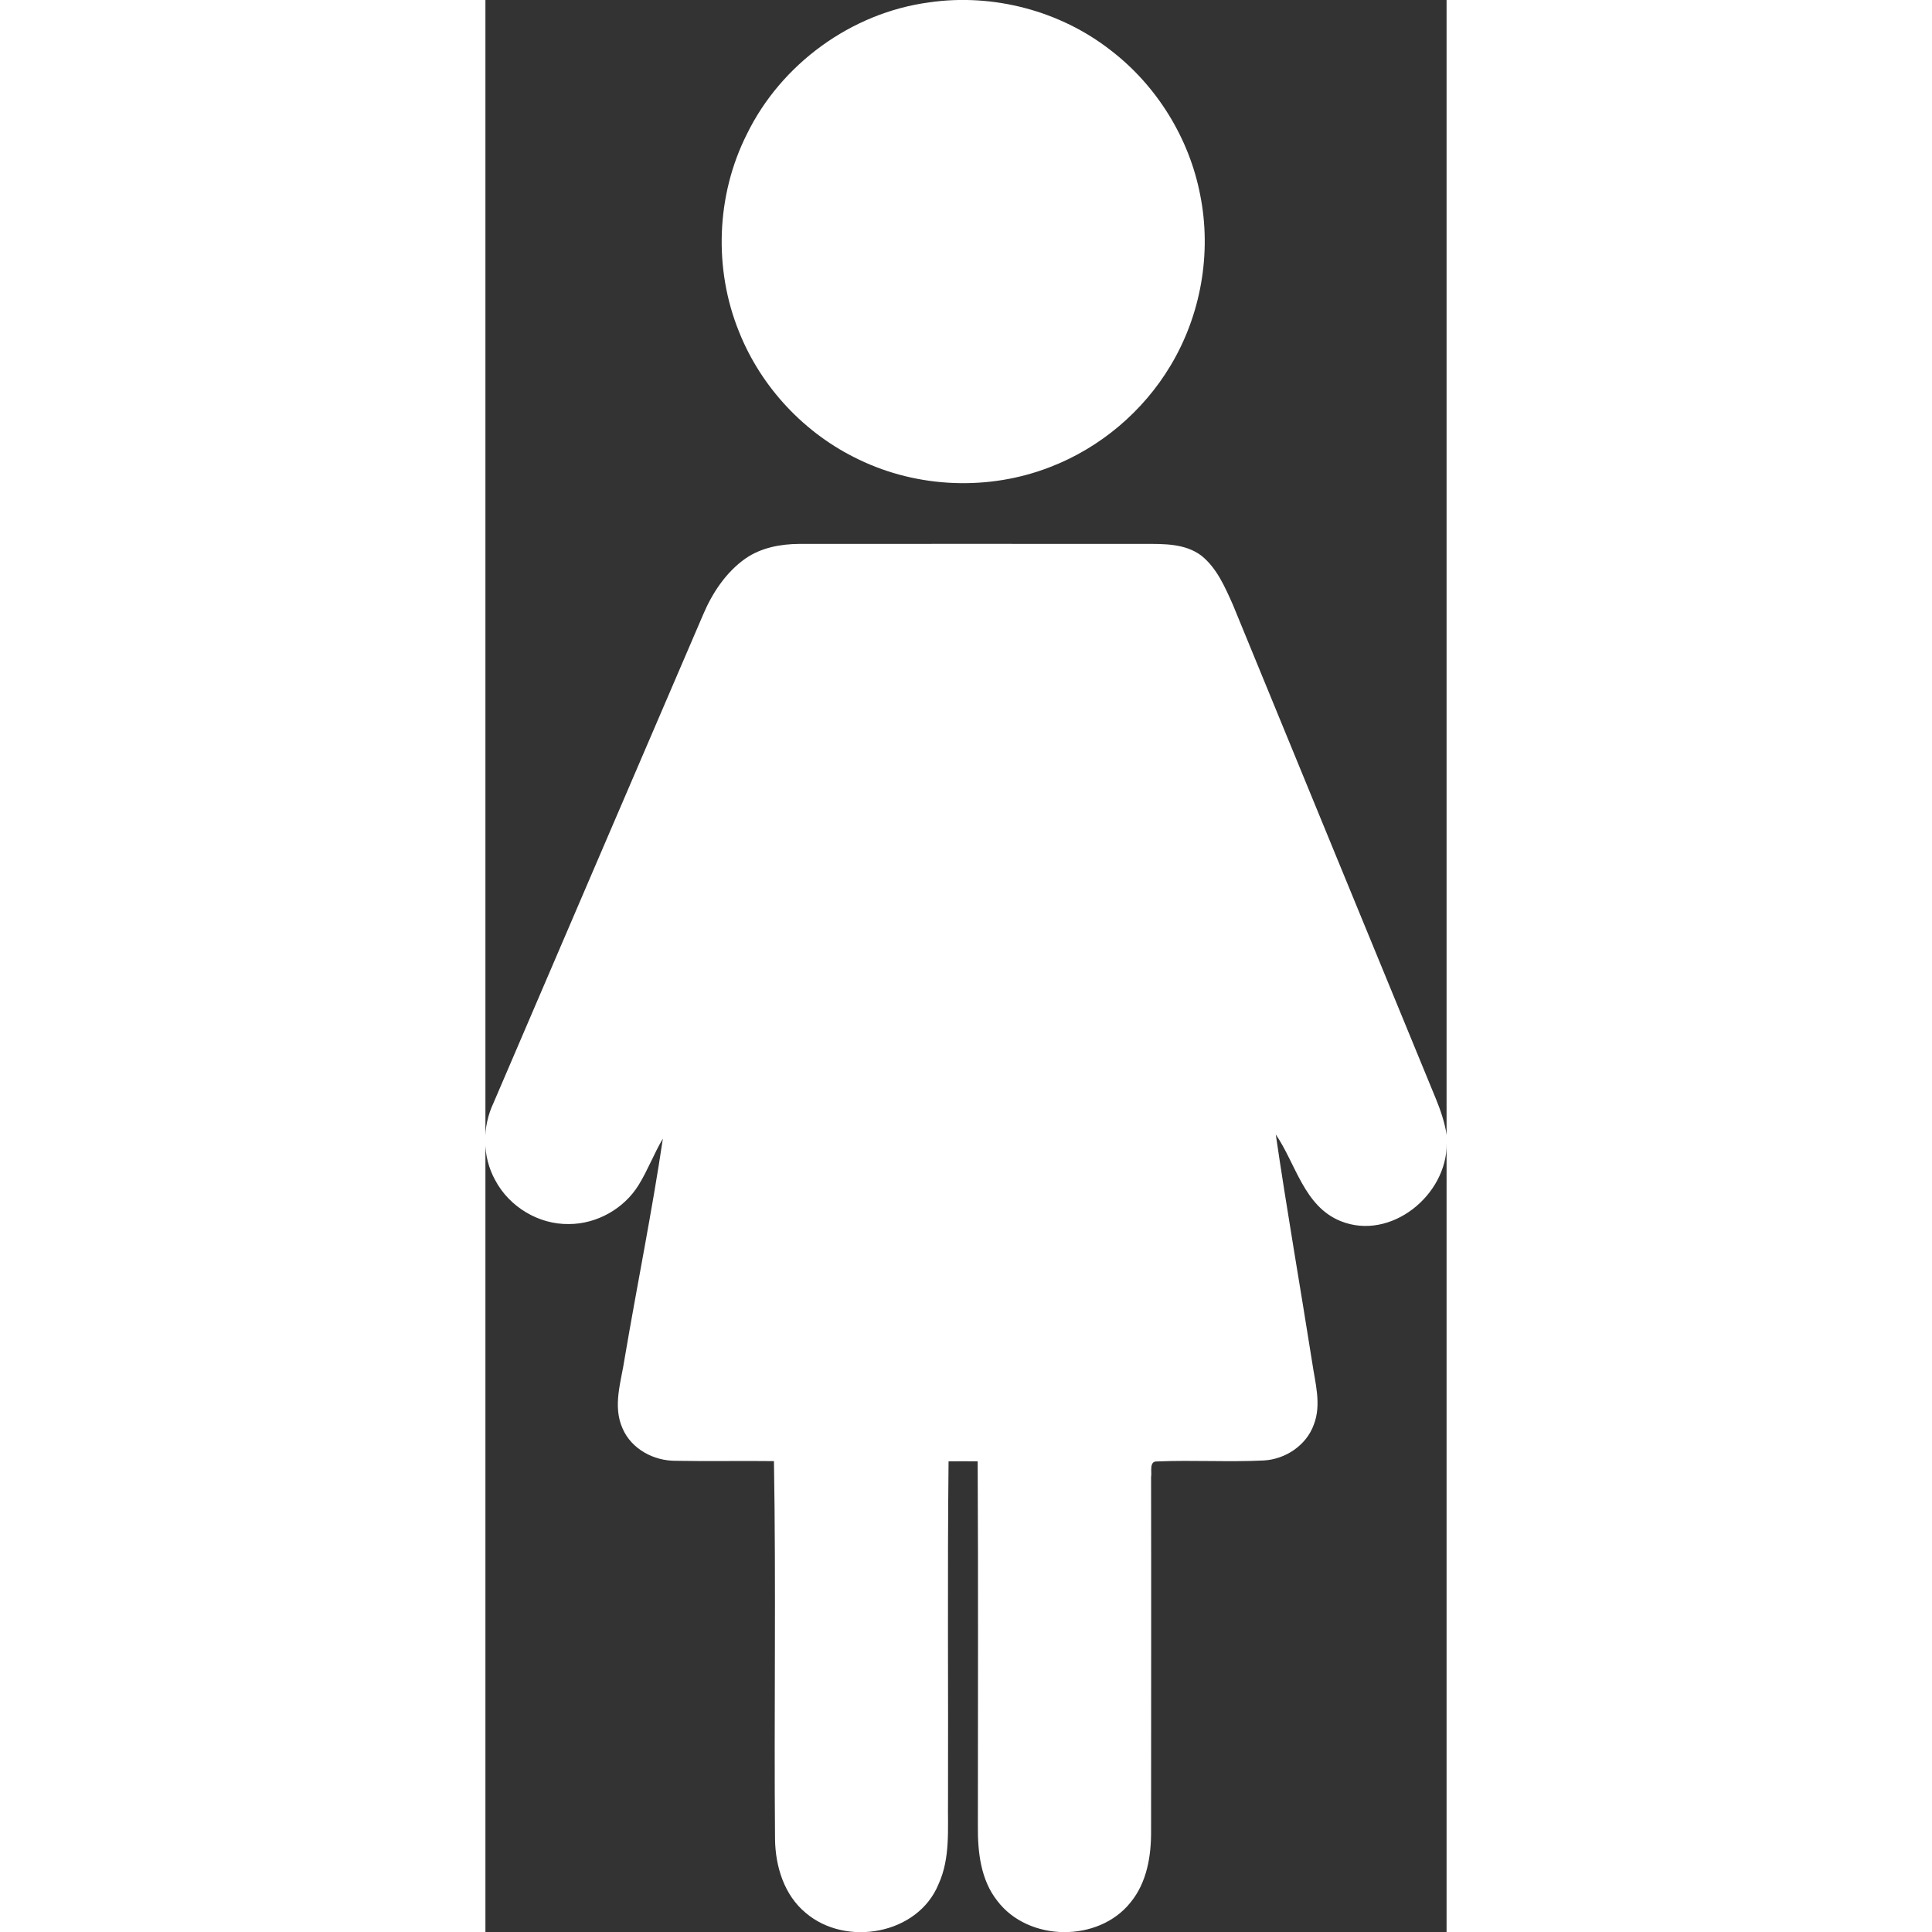
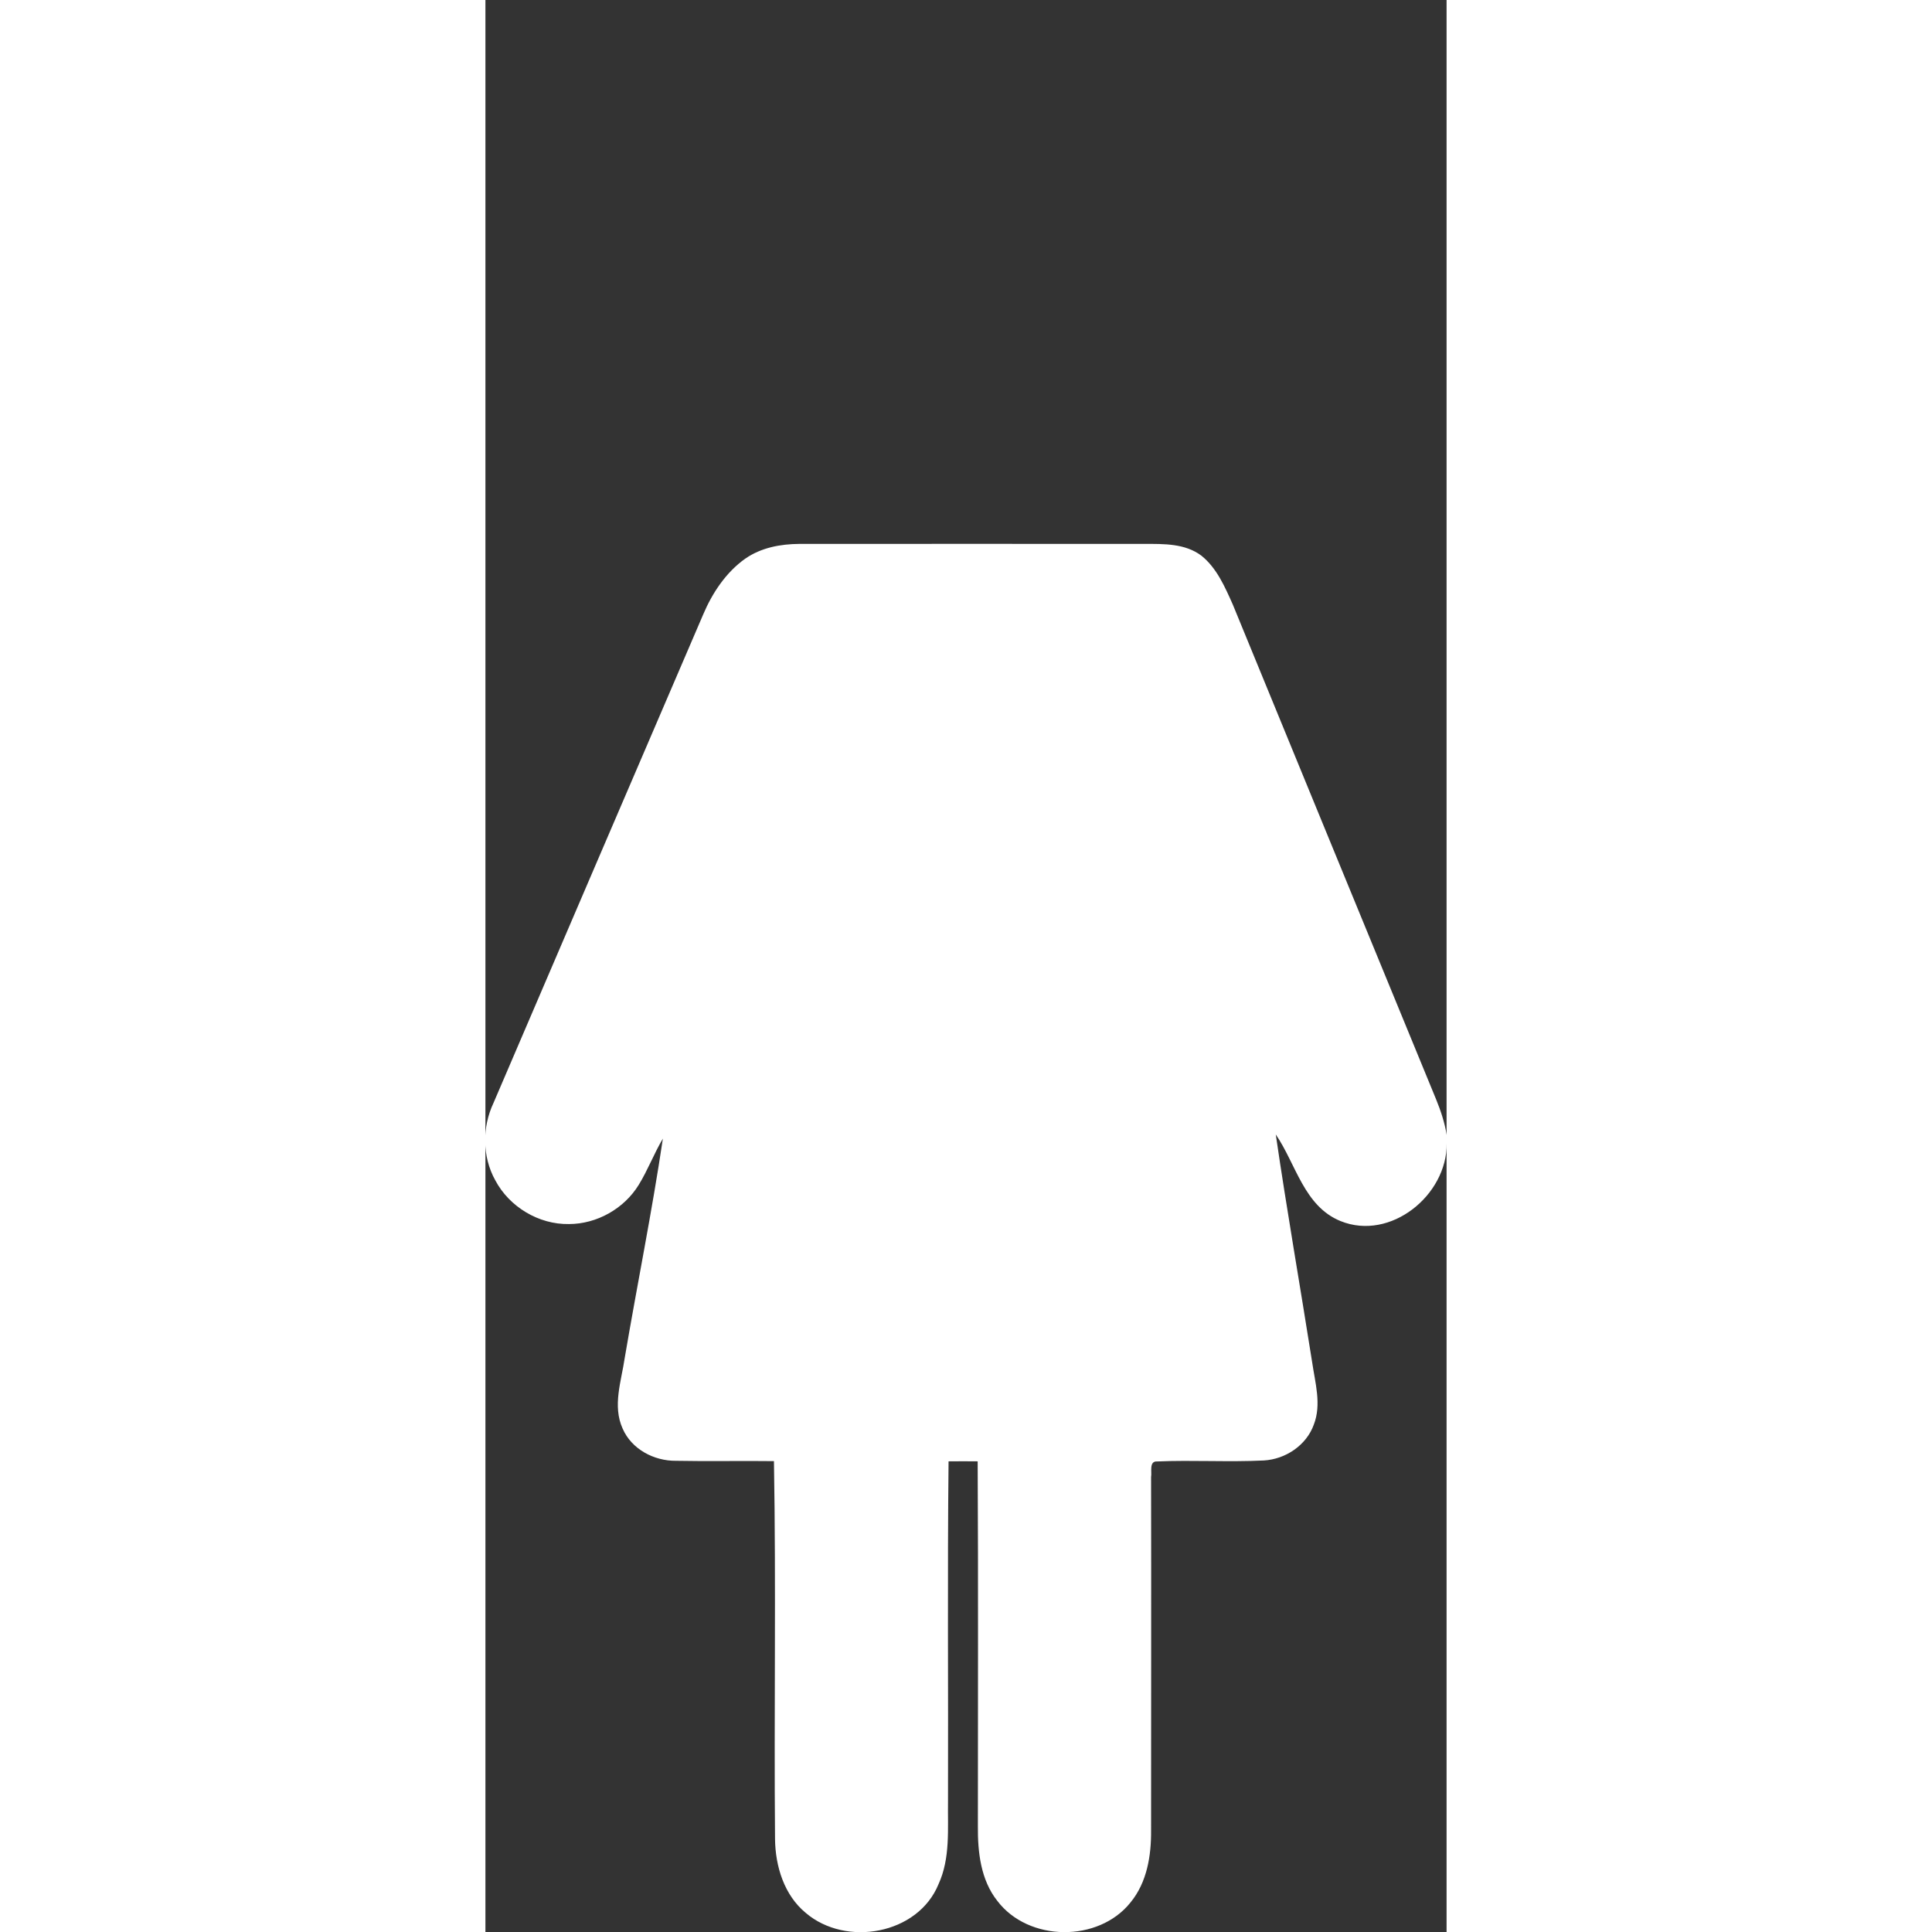
<svg xmlns="http://www.w3.org/2000/svg" id="Layer_2" data-name="Layer 2" width="500" height="500" viewBox="0 0 88.18 177.25">
  <rect x="0" y="0" width="88.18" height="177.25" fill="#333333" stroke="none" />
  <defs>
    <style>
      .cls-1 {
        fill: #fff;
      }
    </style>
  </defs>
  <g id="Layer_1-2" data-name="Layer 1">
-     <path class="cls-1" d="M40.7,.22c5.84-.85,12,.75,16.66,4.39,4.23,3.24,7.22,8.07,8.22,13.3,1.06,5.32,.06,11-2.73,15.64-2.51,4.2-6.45,7.53-11.02,9.29-5.62,2.2-12.14,1.95-17.57-.68-4.95-2.35-8.95-6.61-10.98-11.69-2.36-5.79-2.11-12.57,.7-18.15C27.12,5.87,33.58,1.17,40.7,.22Z" />
    <path class="cls-1" d="M23.86,51.24c1.44-1,3.22-1.33,4.95-1.34,10.55-.01,21.09,0,31.64,0,1.79,0,3.75-.05,5.25,1.09,1.41,1.14,2.15,2.87,2.87,4.48,6.22,15.13,12.42,30.27,18.65,45.39,.43,1.05,.79,2.14,.97,3.27v.77c.05,4.75-5.15,8.98-9.73,7.13-3.36-1.36-4.09-5.23-5.95-7.95,1.02,6.98,2.24,13.93,3.34,20.91,.27,1.87,.87,3.86,.15,5.71-.68,1.9-2.6,3.18-4.59,3.29-3.26,.16-6.52-.05-9.78,.09-.77-.05-.47,.97-.56,1.43,.02,10.8,0,21.61,0,32.42,.02,2.31-.37,4.76-1.88,6.6-2.94,3.7-9.38,3.63-12.23-.14-1.52-1.92-1.8-4.47-1.78-6.84,0-11.16,.04-22.32-.02-33.48-.89-.01-1.78-.01-2.67,0-.11,10.38-.02,20.76-.05,31.14-.04,2.56,.23,5.25-.87,7.65-1.89,4.63-8.5,5.78-12.18,2.64-1.98-1.63-2.79-4.27-2.82-6.77-.1-11.56,.1-23.12-.1-34.68-3-.04-5.99,.03-8.99-.03-2.01,.02-4.07-1.06-4.89-2.95-.95-2.09-.12-4.36,.19-6.49,1.14-6.71,2.5-13.39,3.5-20.12-.82,1.38-1.38,2.89-2.22,4.25-1.34,2.18-3.84,3.59-6.4,3.59-2.77,.05-5.47-1.58-6.76-4.02-1.2-2.16-1.21-4.87-.16-7.09,6.4-14.95,12.83-29.88,19.24-44.82,.84-1.98,2.09-3.86,3.86-5.12Z" />
  </g>
</svg>